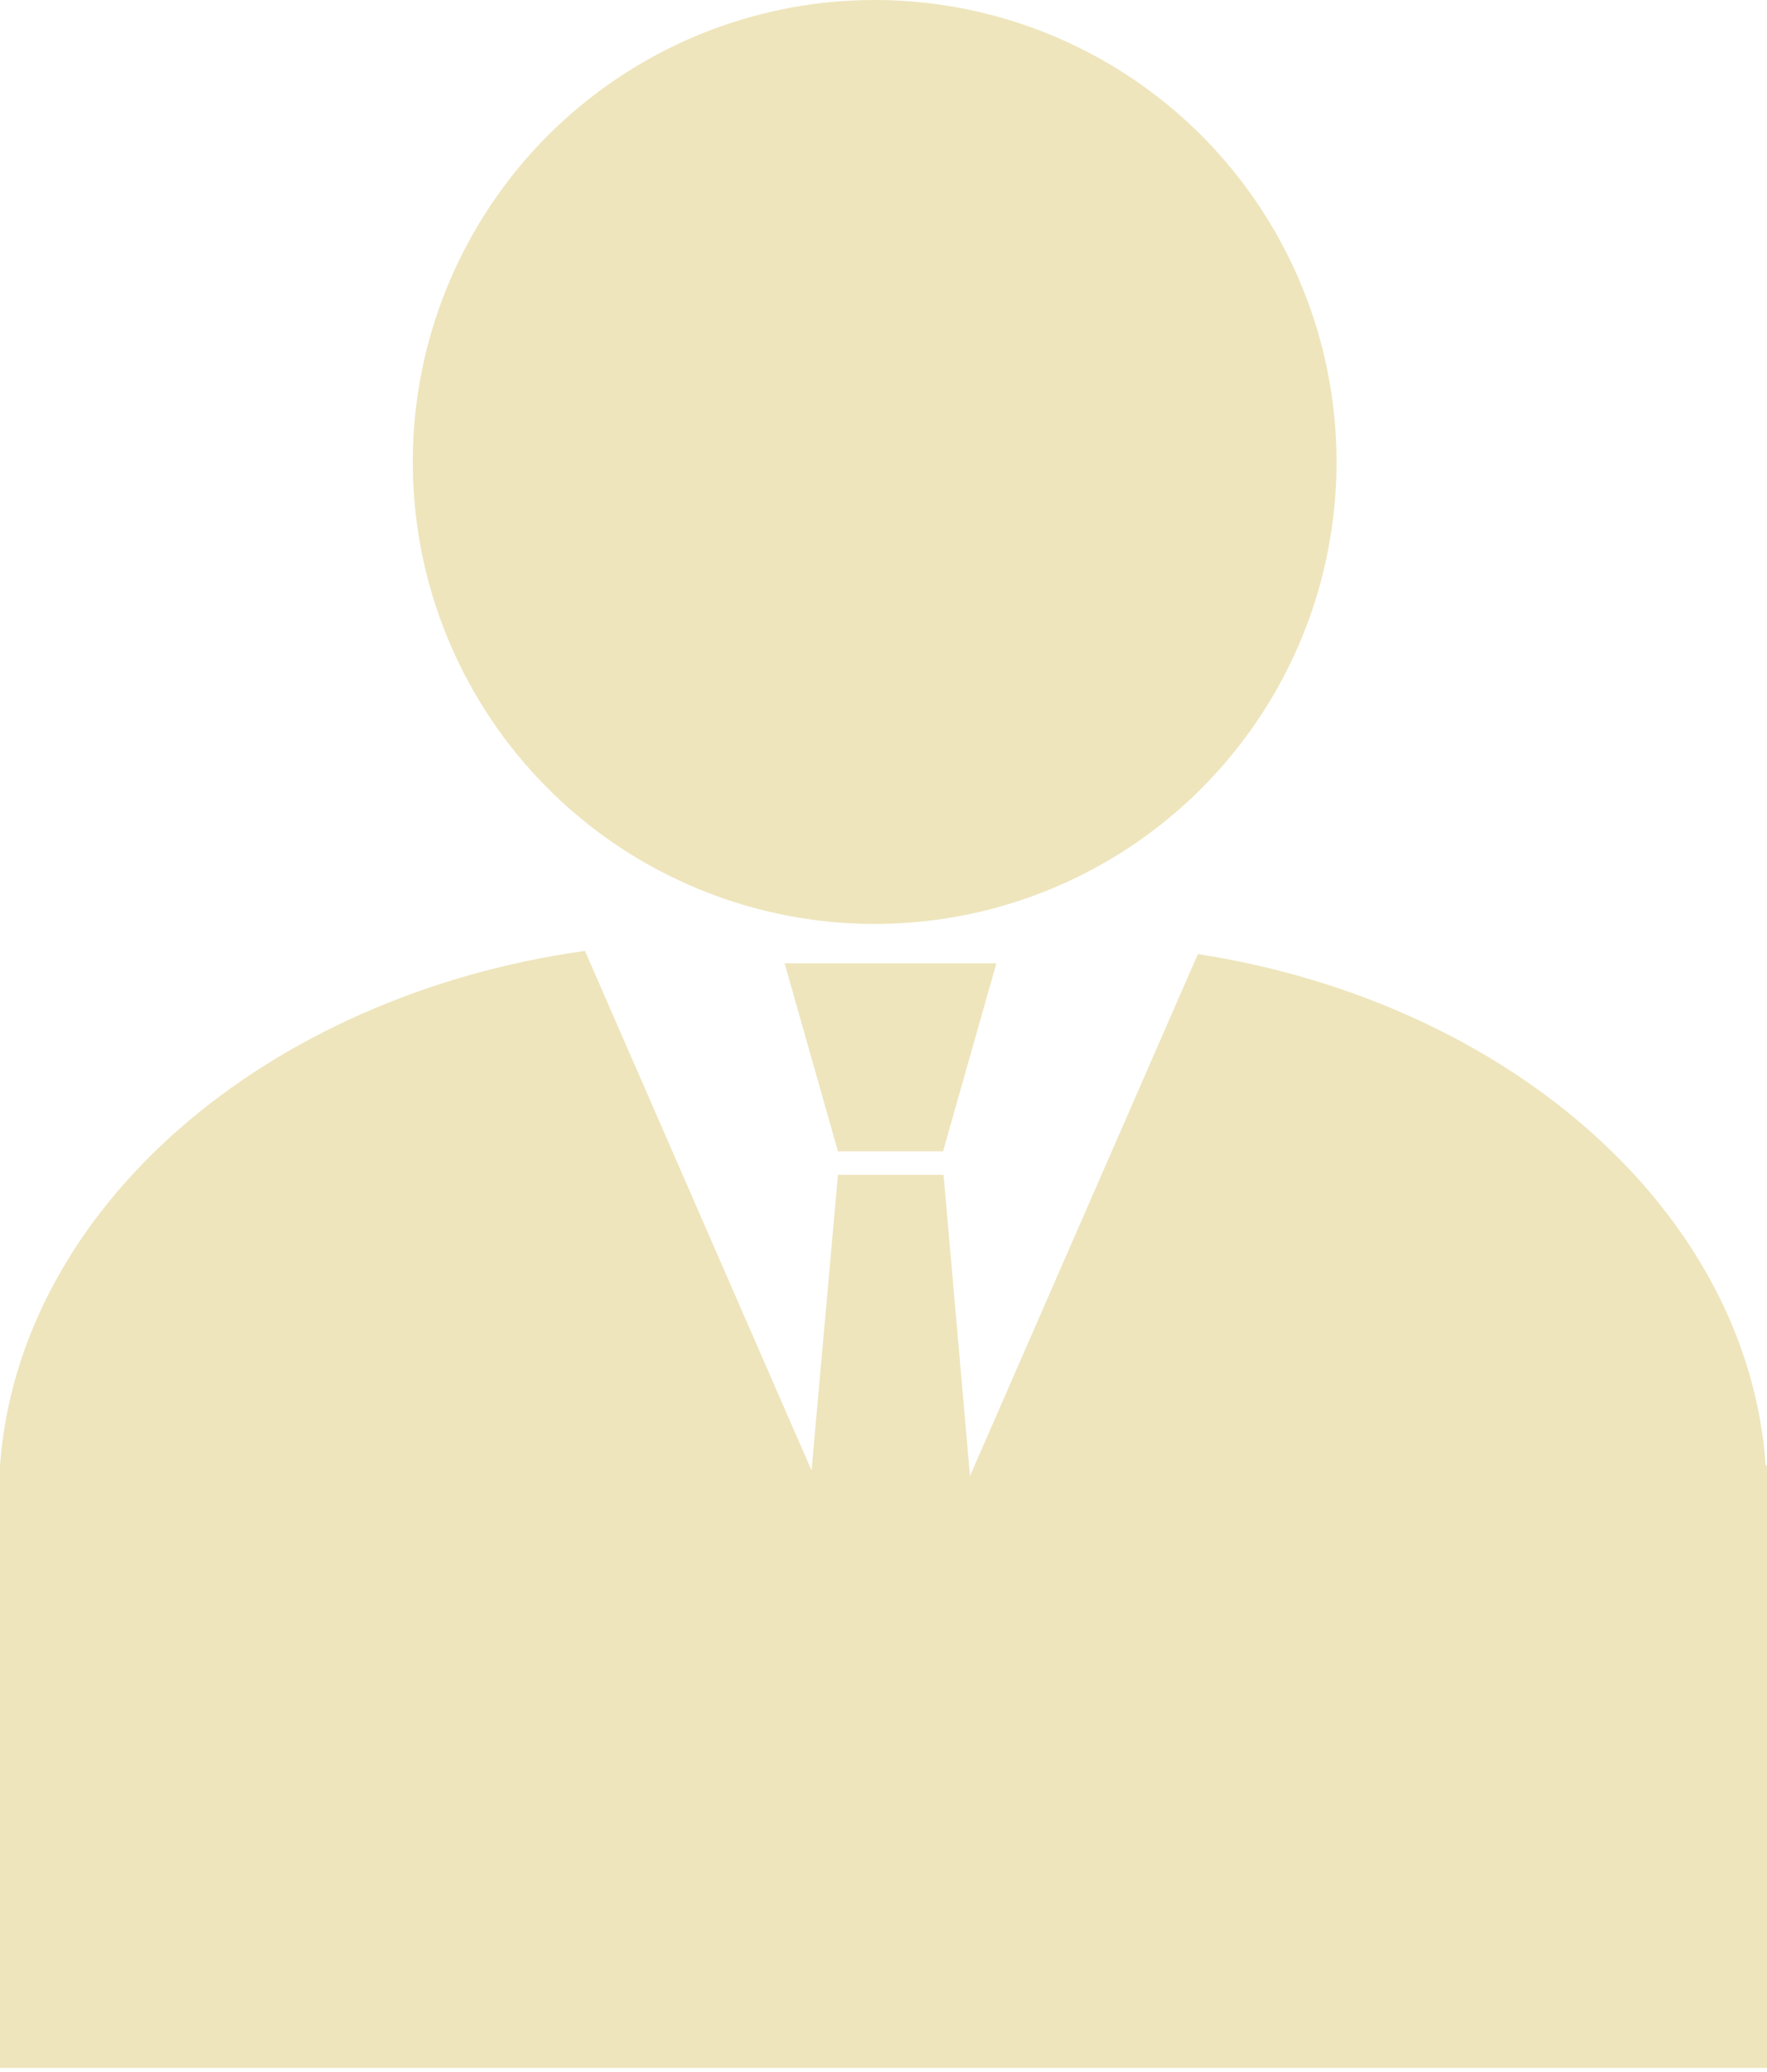
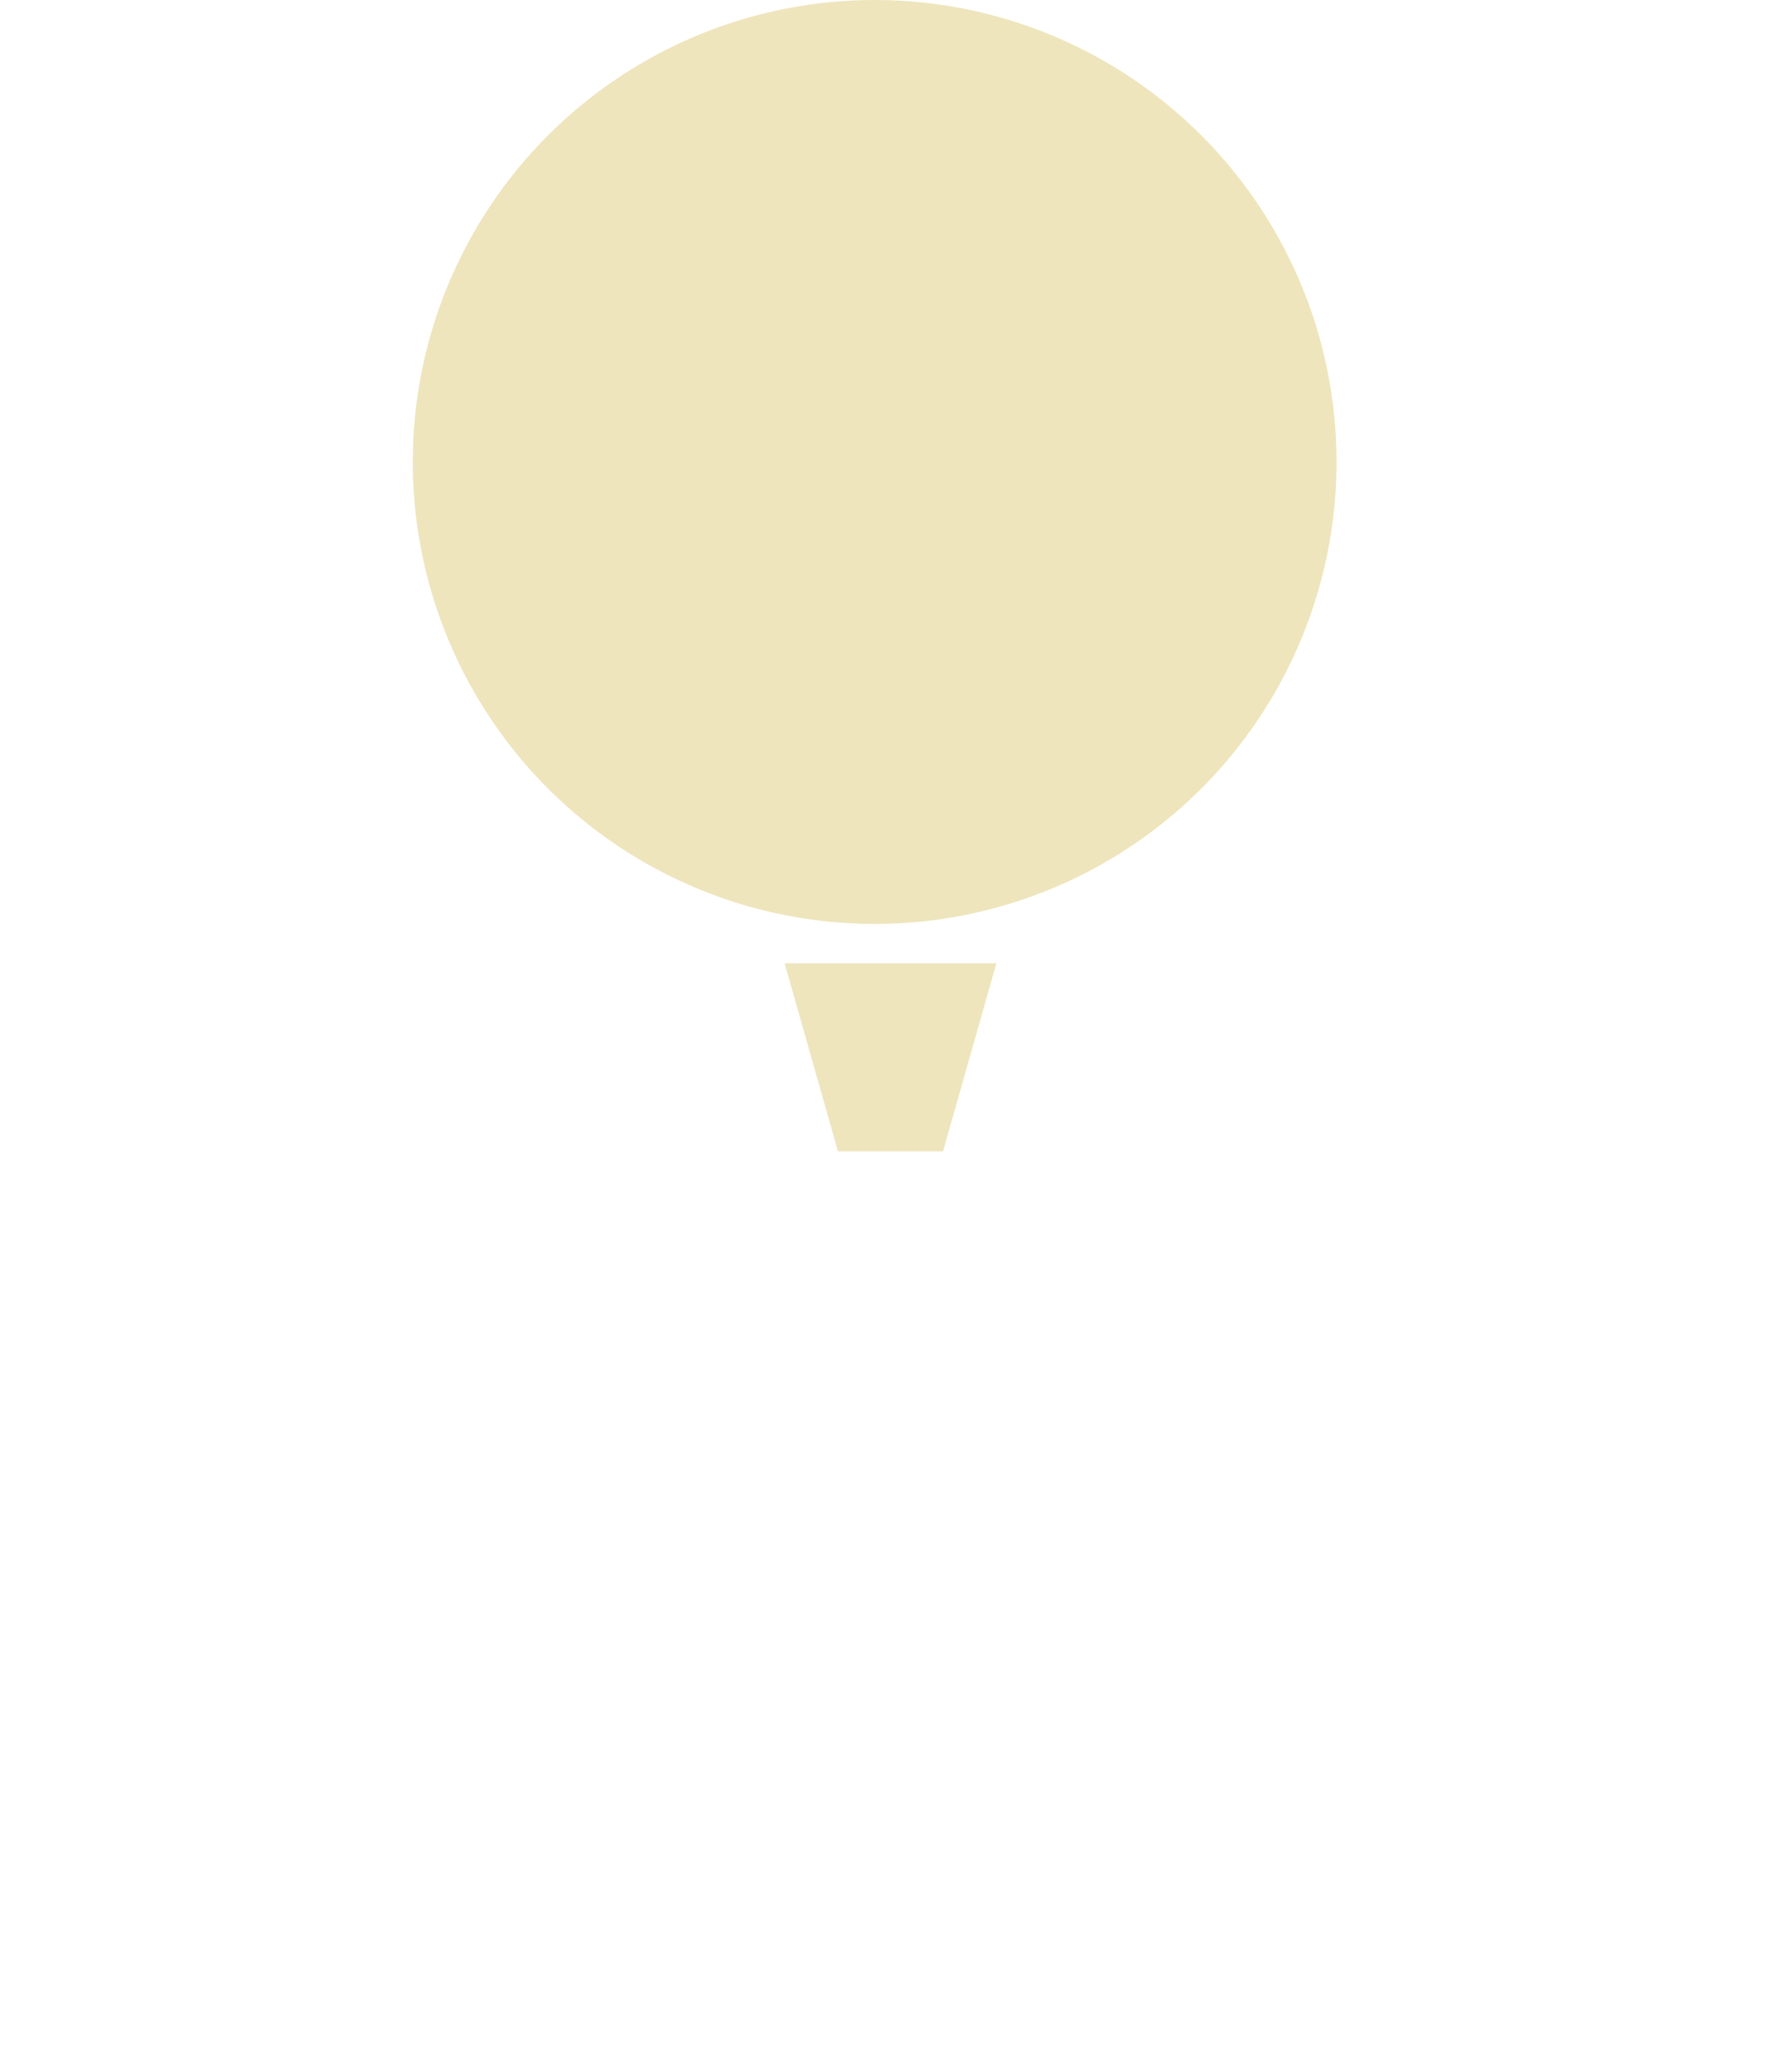
<svg xmlns="http://www.w3.org/2000/svg" viewBox="0 0 66.91 78.45">
  <defs>
    <style>.cls-1{fill:none;}.cls-2{fill:#decc7b;}.cls-3{opacity:0.5;}.cls-4{fill:url(#Unnamed_Pattern);}.cls-5{fill:#fff;}</style>
    <pattern id="Unnamed_Pattern" data-name="Unnamed Pattern" width="89" height="89" patternTransform="translate(39.99 46.02) scale(0.12)" patternUnits="userSpaceOnUse" viewBox="0 0 89 89">
      <rect class="cls-1" width="89" height="89" />
      <rect class="cls-2" width="89" height="89" />
    </pattern>
  </defs>
  <g id="レイヤー_2" data-name="レイヤー 2">
    <g id="レイヤー_1-2" data-name="レイヤー 1">
      <g class="cls-3">
        <circle class="cls-4" cx="33.12" cy="17.49" r="17.49" />
        <path class="cls-5" d="M66.86,55.64c-.76-11-12.48-19.76-26.7-19.76H26.75C12.53,35.88.81,44.67,0,55.64H0V78.45H66.91V55.64Z" />
-         <path class="cls-4" d="M66.86,55.48c-.67-9.6-9.72-17.53-21.5-19.36L36.73,55.88l-1-11.4h-4l-1,11.19L22.15,36C10.08,37.69.72,45.72,0,55.48H0V78.29H66.91V55.48Z" />
        <polygon class="cls-4" points="35.71 43.59 37.73 36.47 29.71 36.47 31.73 43.59 35.71 43.59" />
      </g>
    </g>
  </g>
</svg>